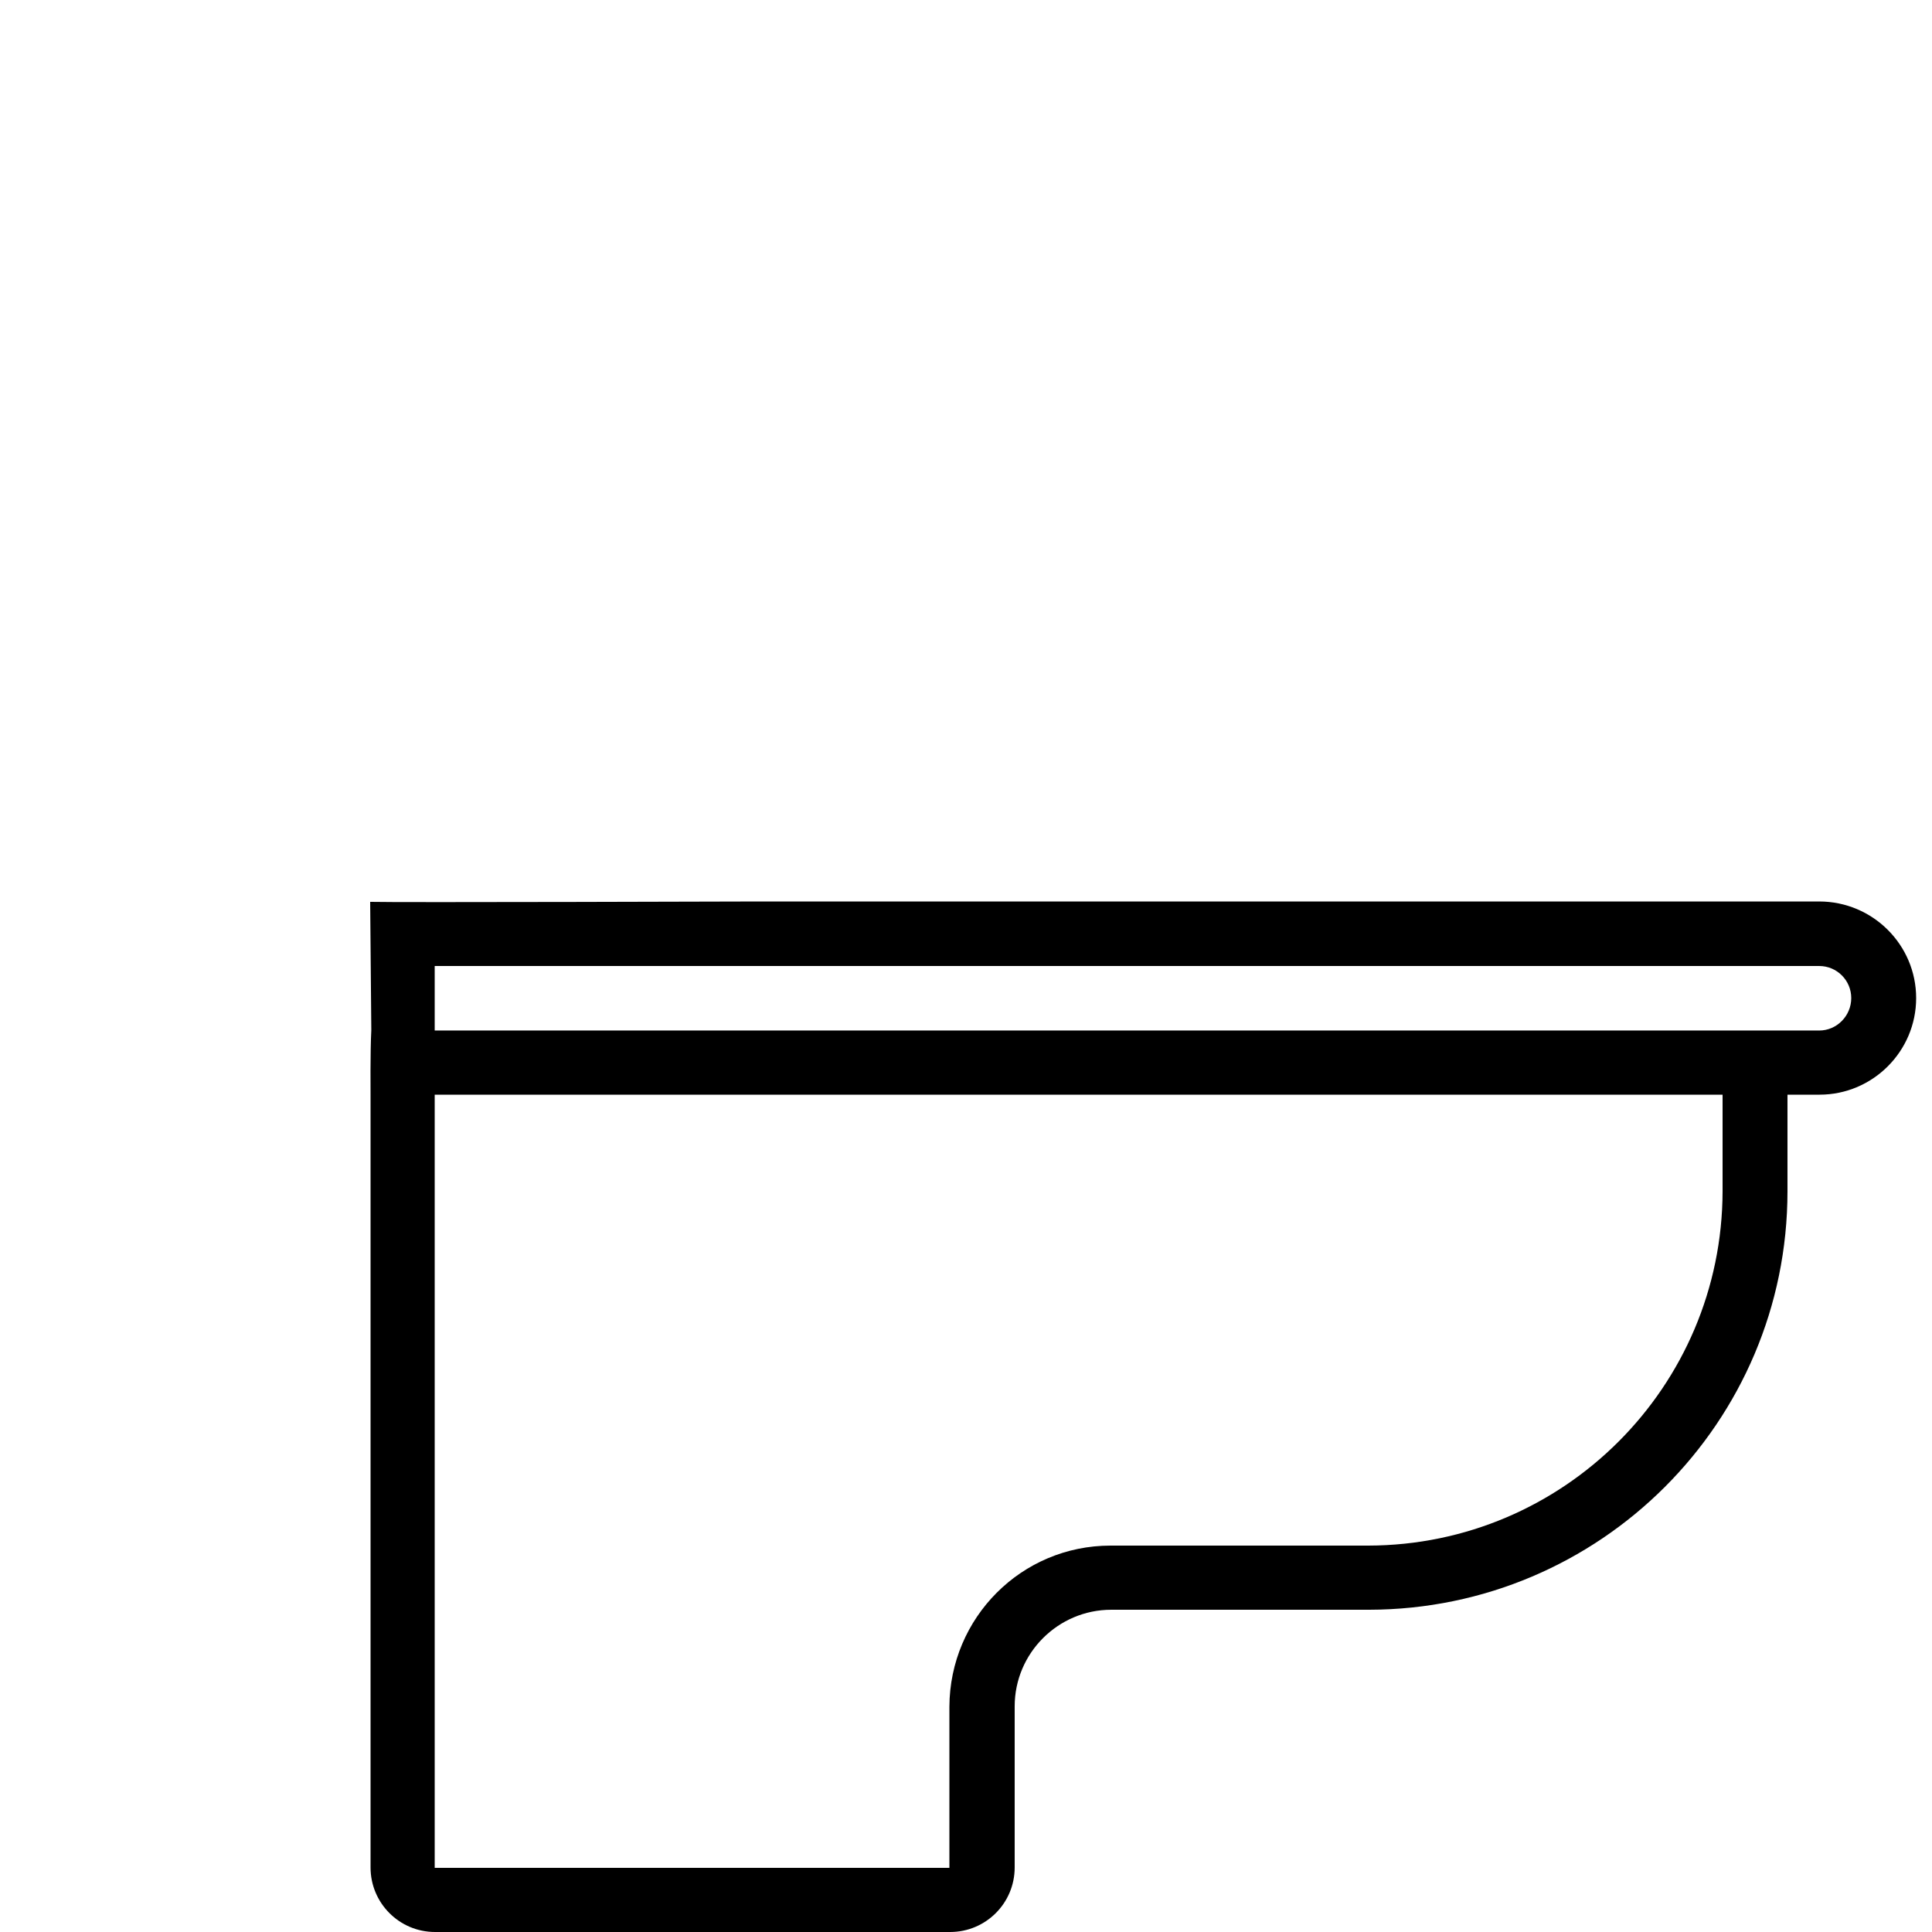
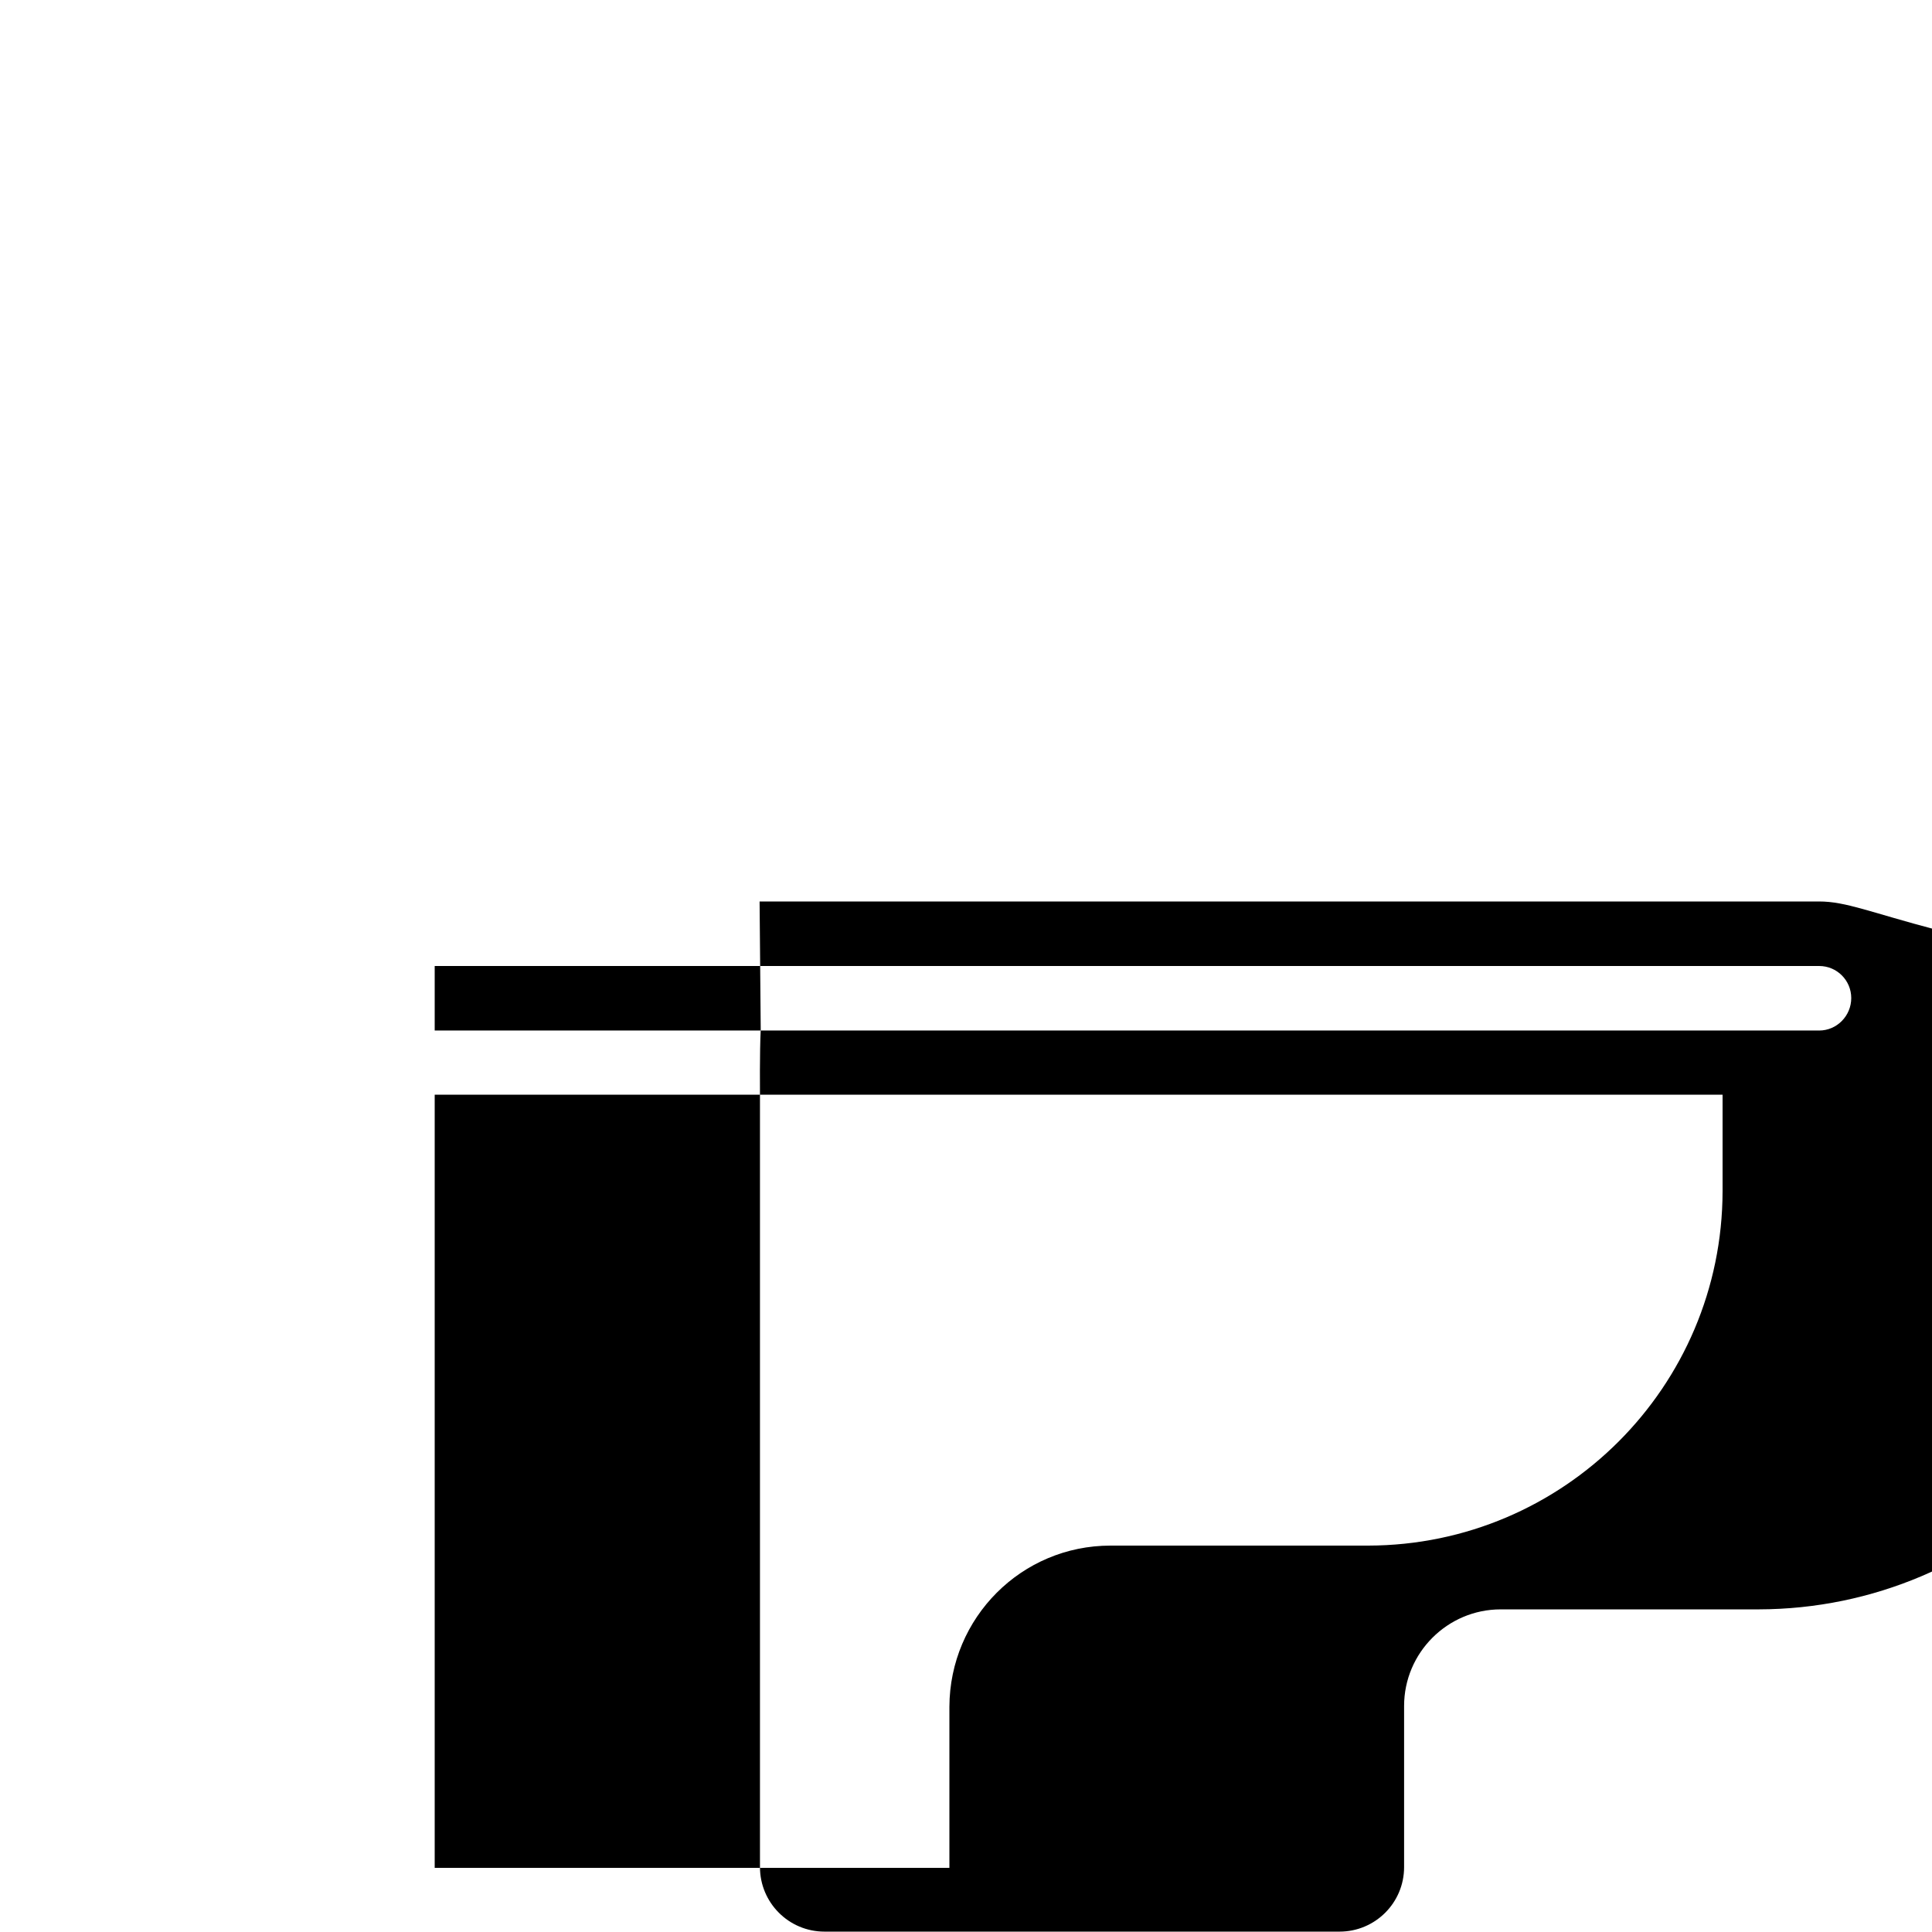
<svg xmlns="http://www.w3.org/2000/svg" version="1.1" id="Слой_1" x="0px" y="0px" viewBox="0 0 512 512" style="enable-background:new 0 0 512 512;" xml:space="preserve">
  <g id="Page-1">
    <g id="_x30_15---Toilet">
-       <path d="M482.1,238.9H201.3c0,0-97.2,0.3-103.2,0.1l0.3,34c-0.3,5.7-0.2,17.1-0.2,17.1v204.8c0,9.4,7.6,17.1,17.1,17.1h136.5    c9.4,0,17.1-7.6,17.1-17.1v-42.7c0-14.1,11.5-25.6,25.6-25.6h68.3c61.2-0.1,110.9-49.7,110.9-110.9v-25.6h8.5    c14.1,0,25.6-11.5,25.6-25.6C507.8,250.4,496.3,238.9,482.1,238.9z M456.5,315.7c-0.1,51.8-42.1,93.8-93.9,93.9h-68.3    c-23.6,0-42.6,19.1-42.7,42.7V495H115.2V290.1h341.3V315.7z M482.1,273.1H115.2V256h366.9c4.7,0,8.5,3.8,8.5,8.5    S486.8,273.1,482.1,273.1z" />
+       <path d="M482.1,238.9H201.3l0.3,34c-0.3,5.7-0.2,17.1-0.2,17.1v204.8c0,9.4,7.6,17.1,17.1,17.1h136.5    c9.4,0,17.1-7.6,17.1-17.1v-42.7c0-14.1,11.5-25.6,25.6-25.6h68.3c61.2-0.1,110.9-49.7,110.9-110.9v-25.6h8.5    c14.1,0,25.6-11.5,25.6-25.6C507.8,250.4,496.3,238.9,482.1,238.9z M456.5,315.7c-0.1,51.8-42.1,93.8-93.9,93.9h-68.3    c-23.6,0-42.6,19.1-42.7,42.7V495H115.2V290.1h341.3V315.7z M482.1,273.1H115.2V256h366.9c4.7,0,8.5,3.8,8.5,8.5    S486.8,273.1,482.1,273.1z" />
    </g>
  </g>
</svg>